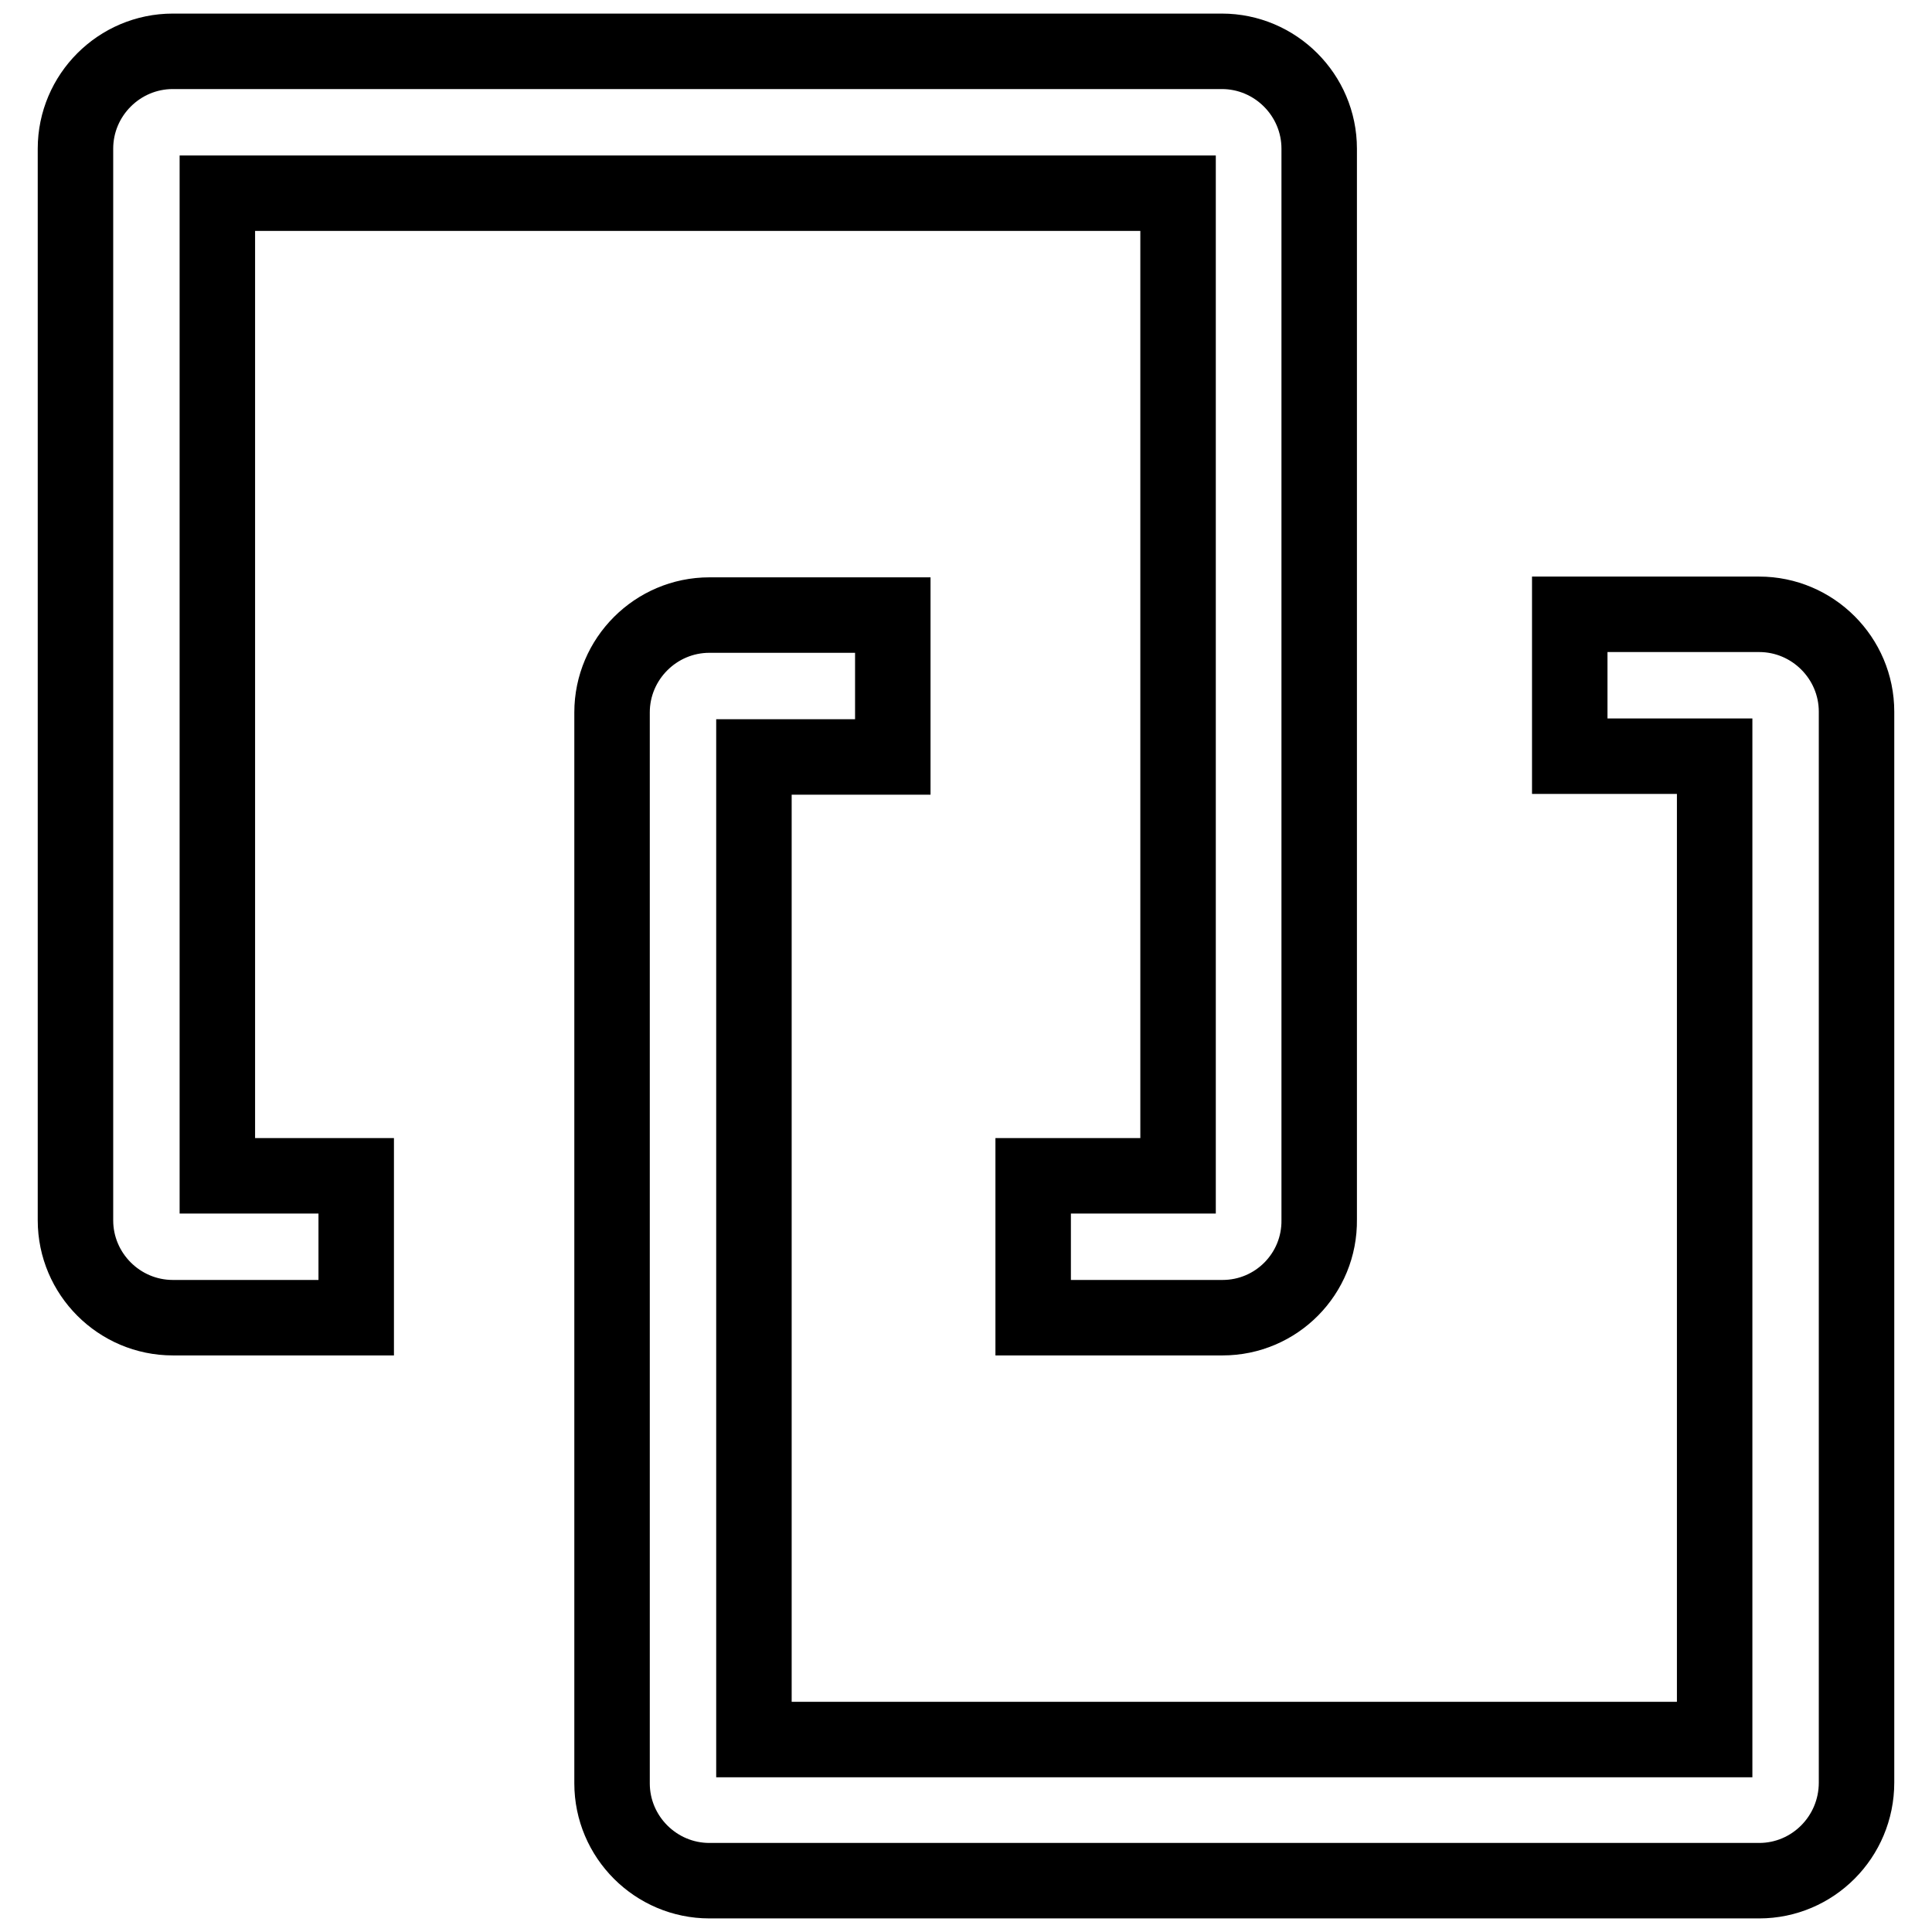
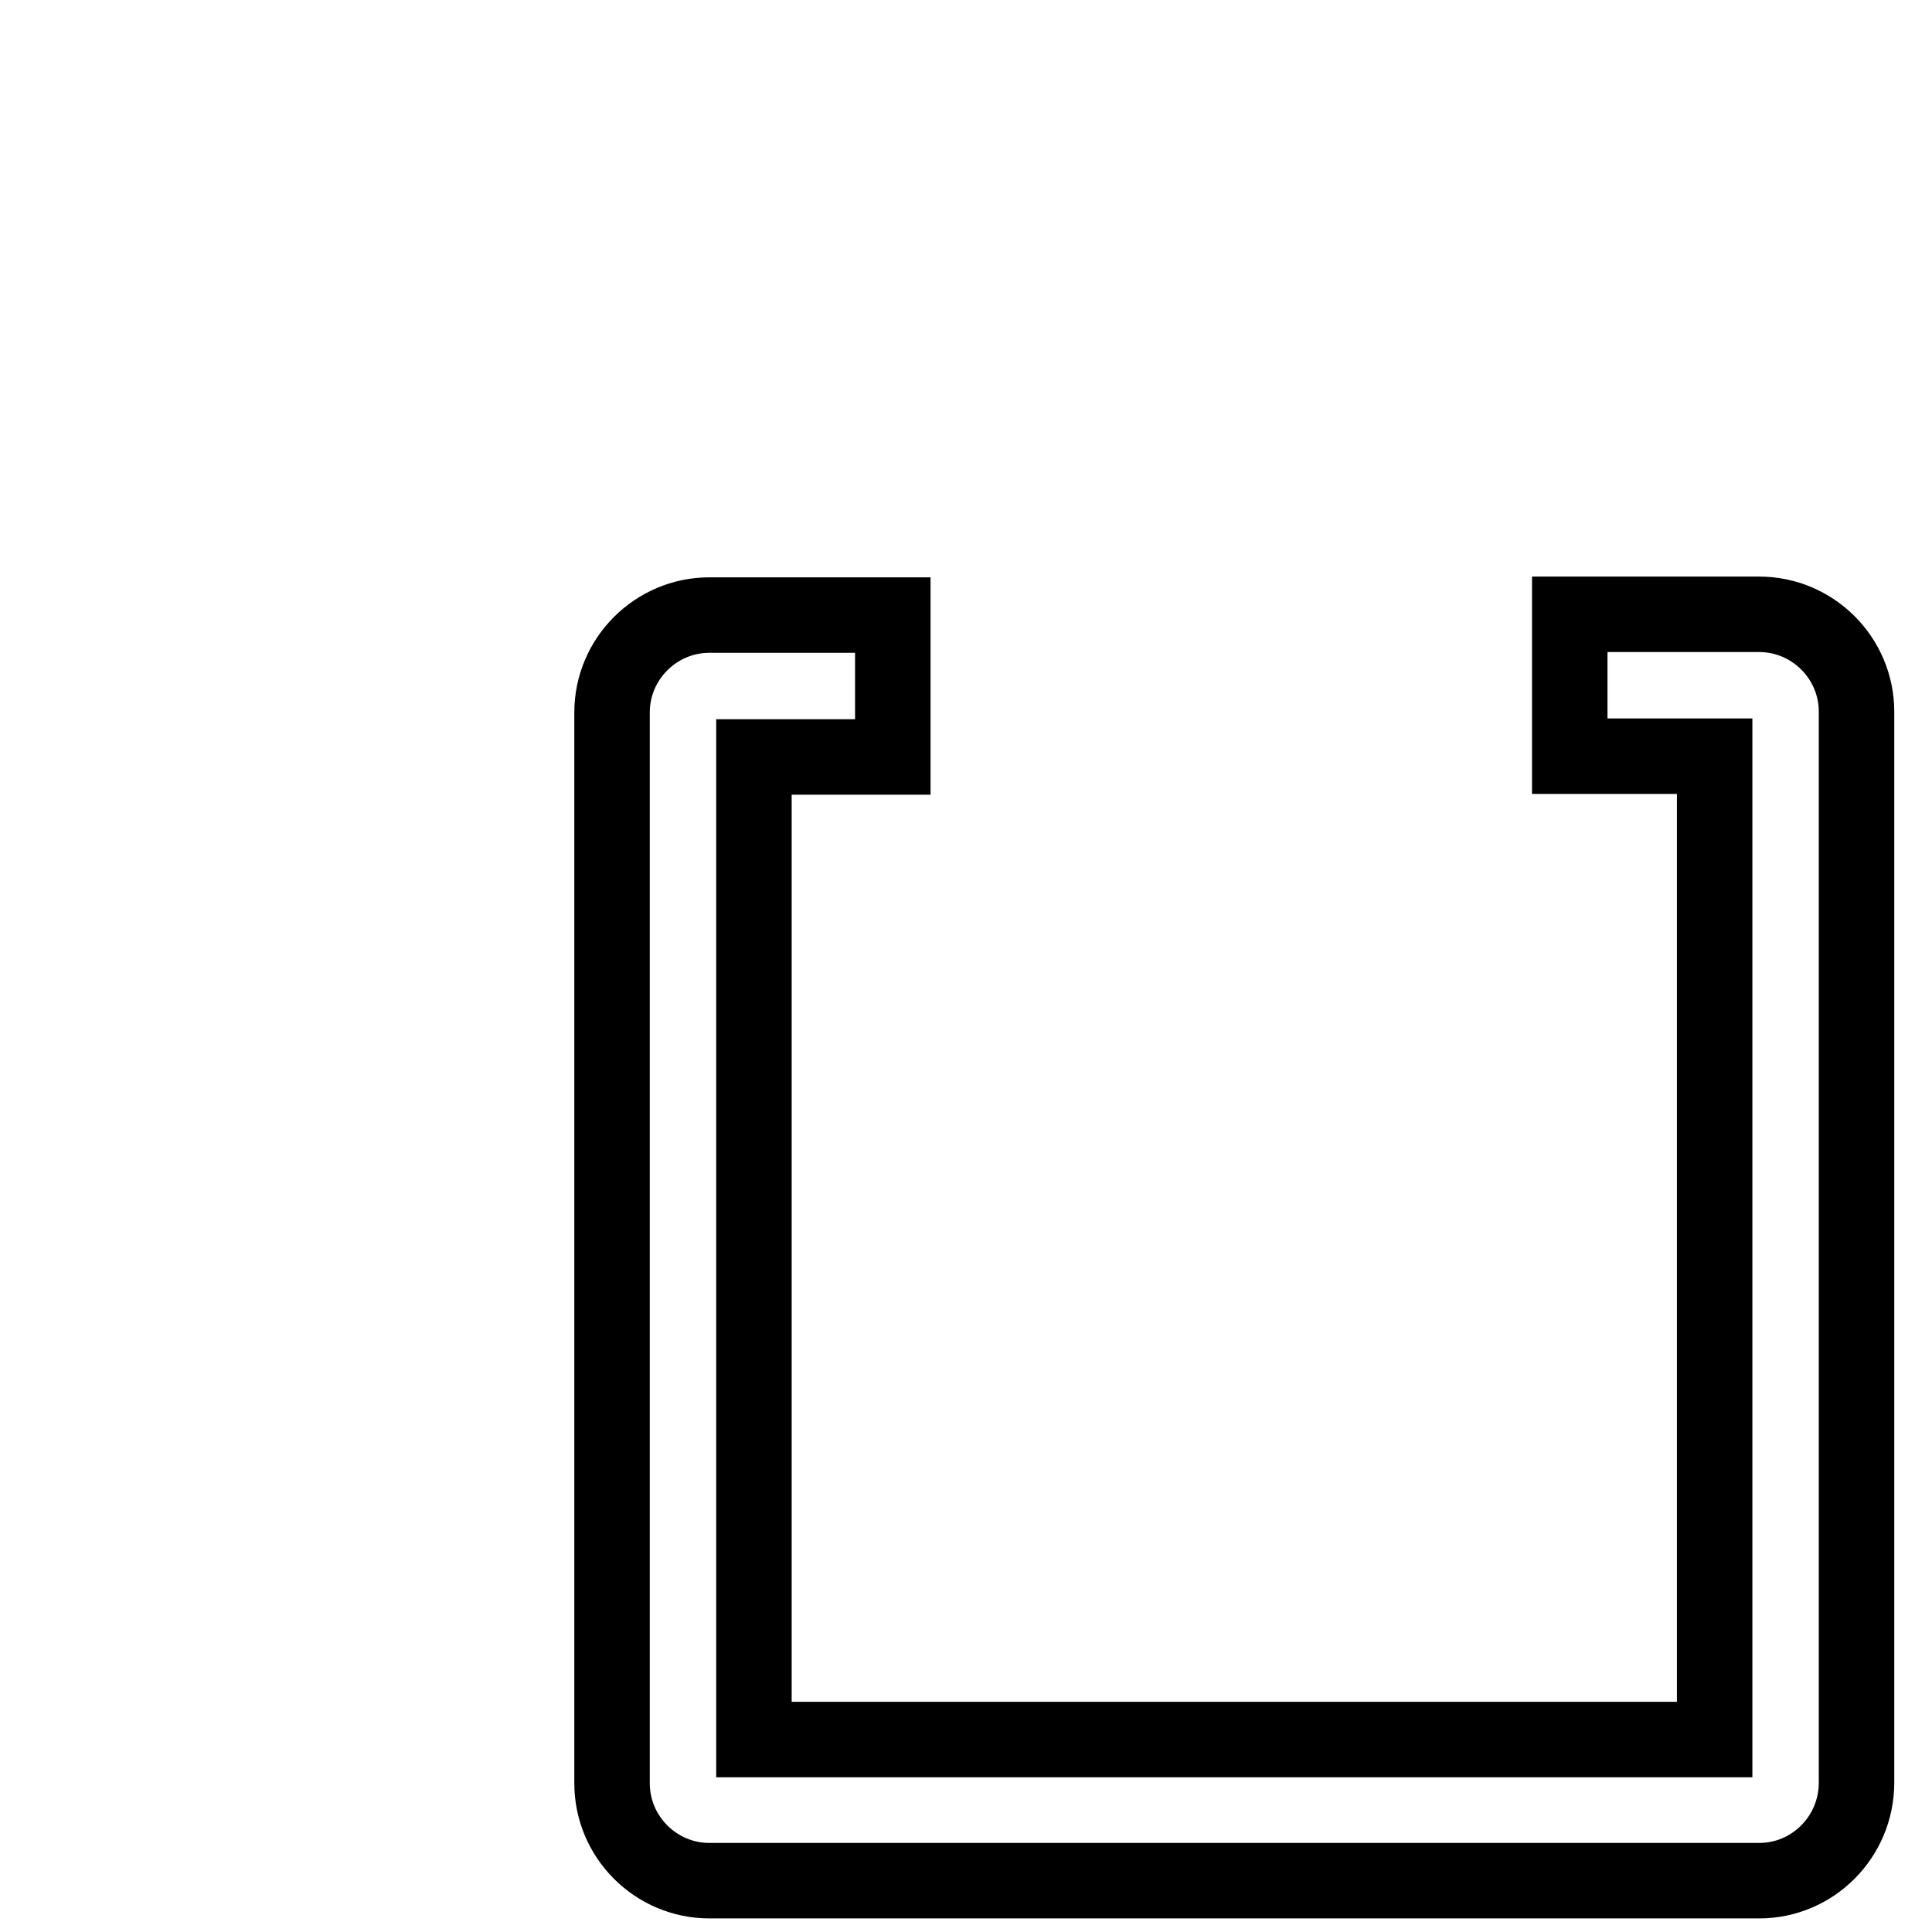
<svg xmlns="http://www.w3.org/2000/svg" version="1.1" x="0px" y="0px" viewBox="0 0 256 256" enable-background="new 0 0 256 256" xml:space="preserve">
  <g>
-     <path stroke-width="10" fill-opacity="0" stroke="#000000" d="M162,174.6h-25.1v-18.8h19.2V25.6H28.8v130.2h18.4v18.8H22.9c-7.1,0-12.9-5.8-12.9-12.9V19.7 c0-7.1,5.8-12.9,12.9-12.9h139c7.1,0,12.9,5.8,12.9,12.9v141.9C174.9,168.8,169.1,174.6,162,174.6L162,174.6z" />
    <path stroke-width="10" fill-opacity="0" stroke="#000000" d="M233.1,249.2H94c-7.1,0-12.9-5.8-12.9-12.9V94.4c0-7.1,5.8-12.9,12.9-12.9h24.3v18.8H99.9v130.2h127.3 V100.2H208V81.4h25.1c7.1,0,12.9,5.8,12.9,12.9v141.9C246,243.4,240.2,249.2,233.1,249.2L233.1,249.2z" />
  </g>
</svg>